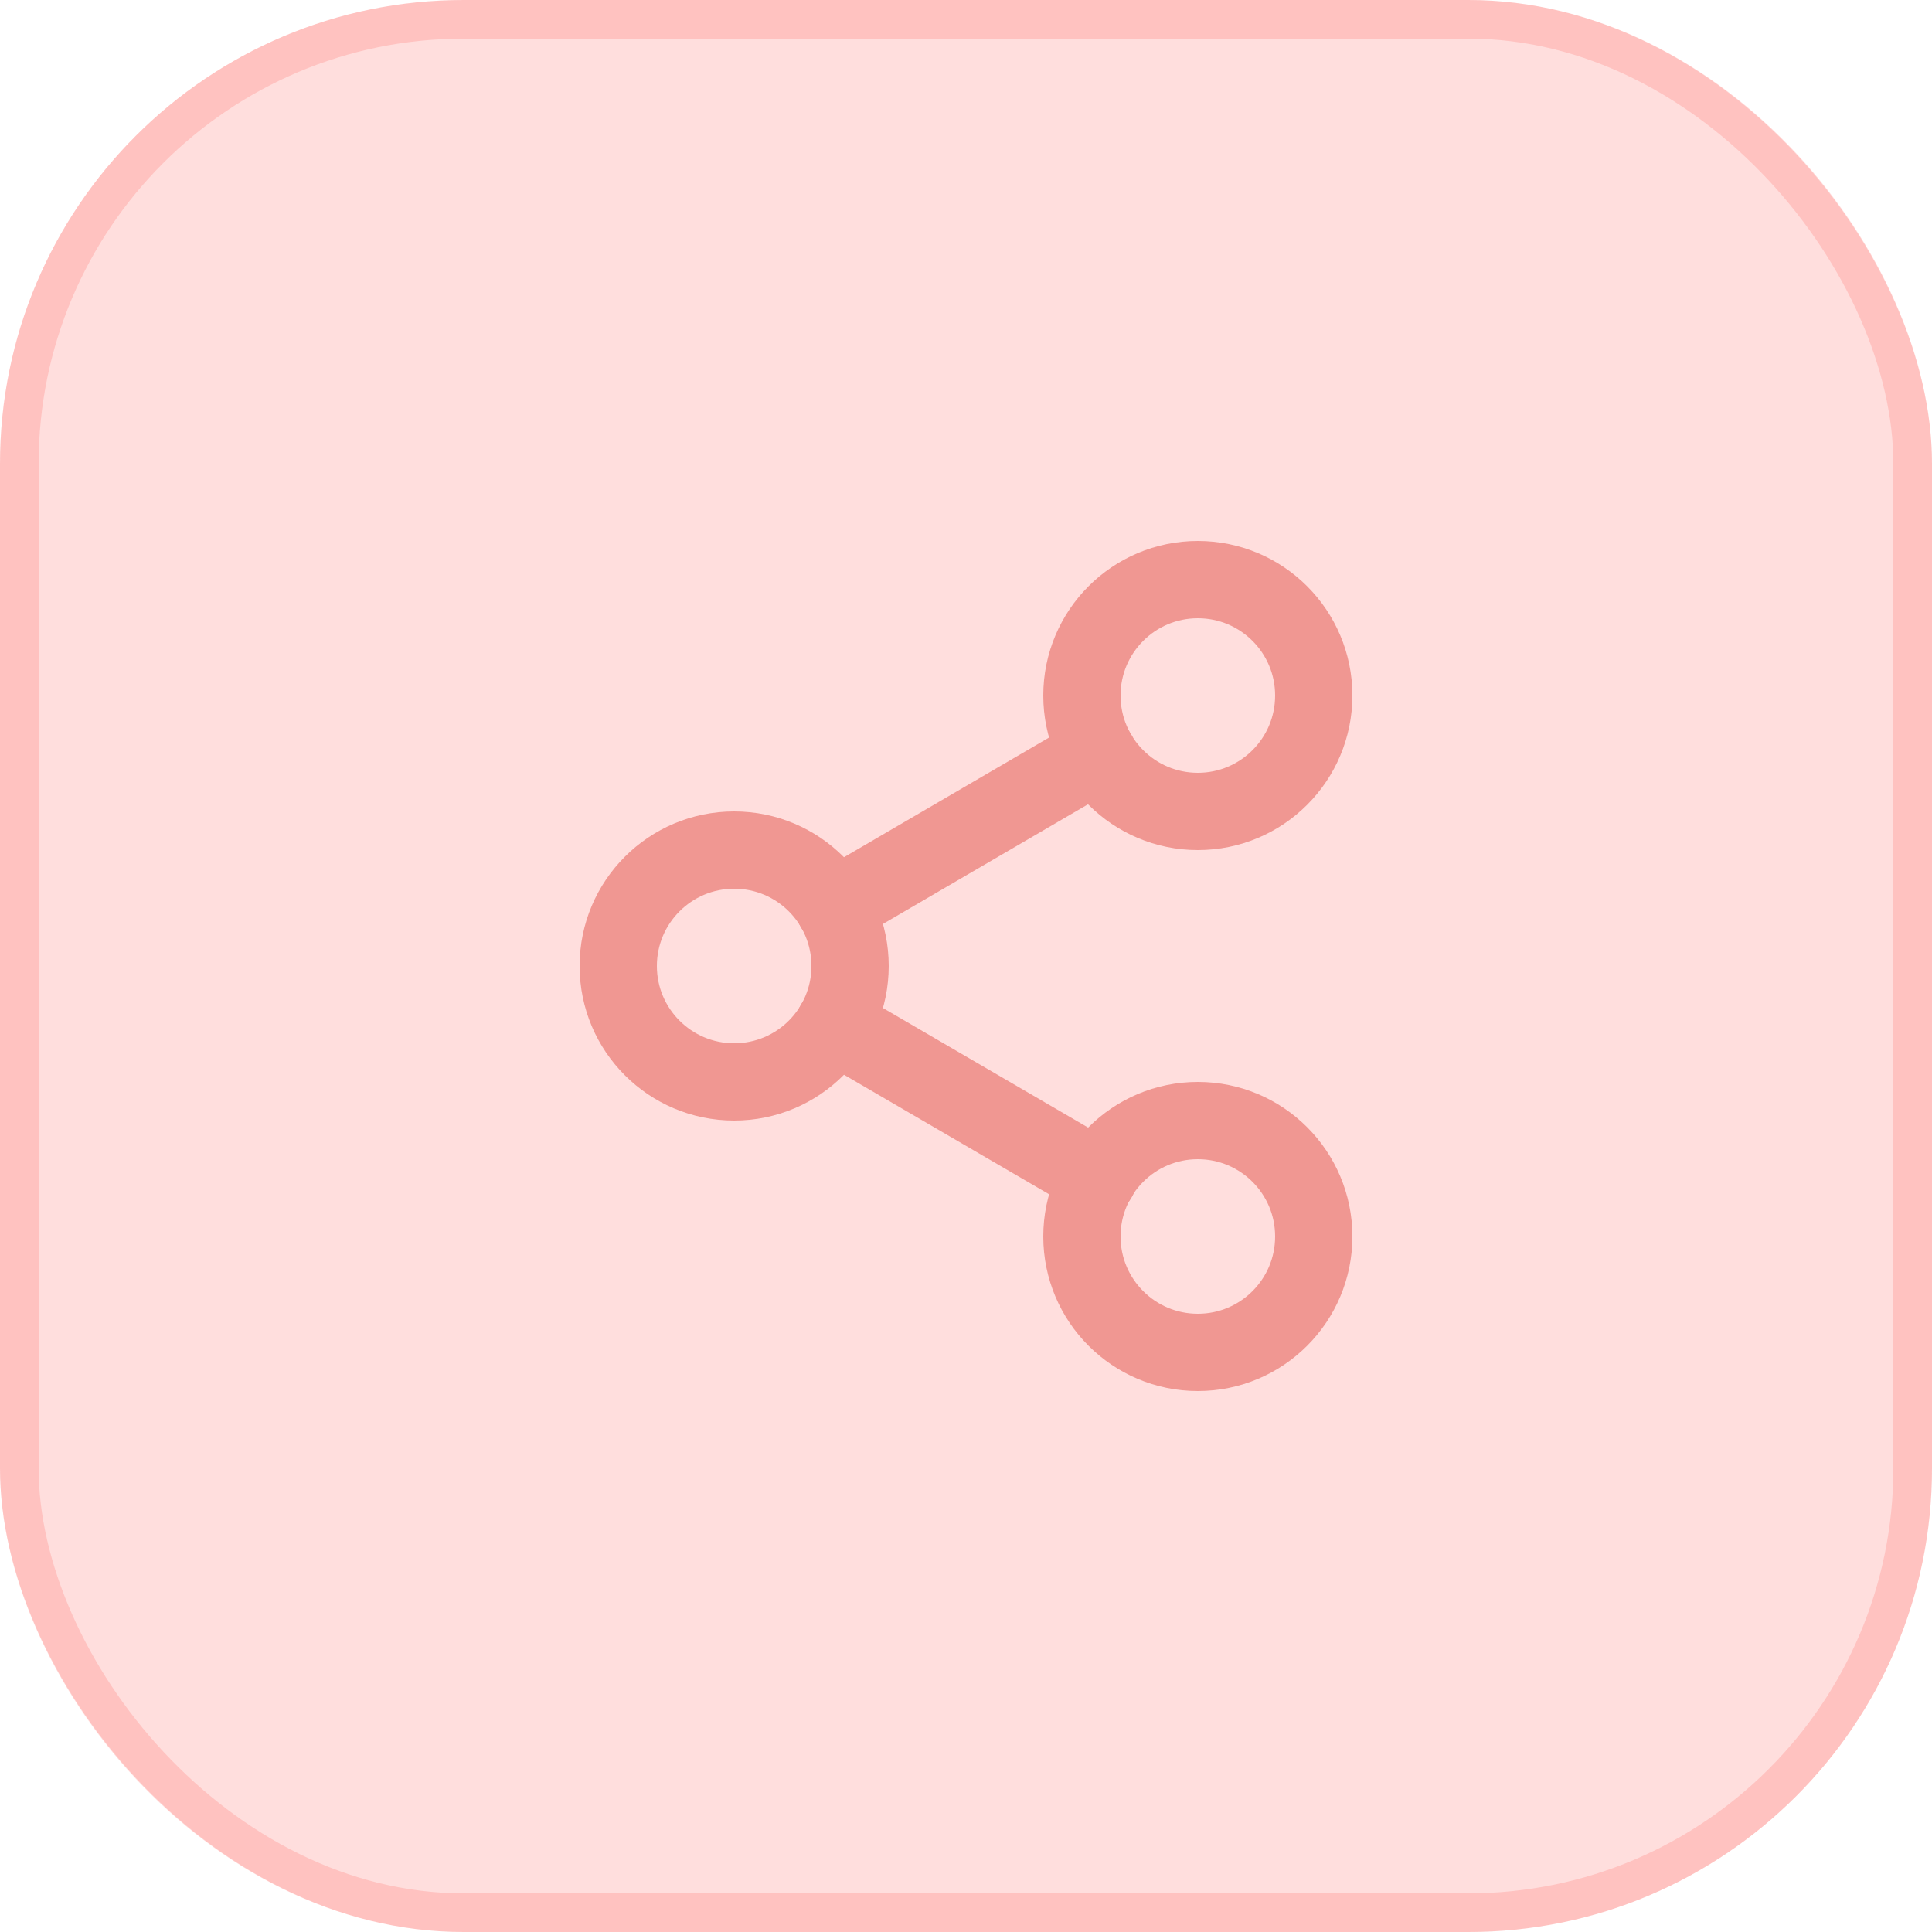
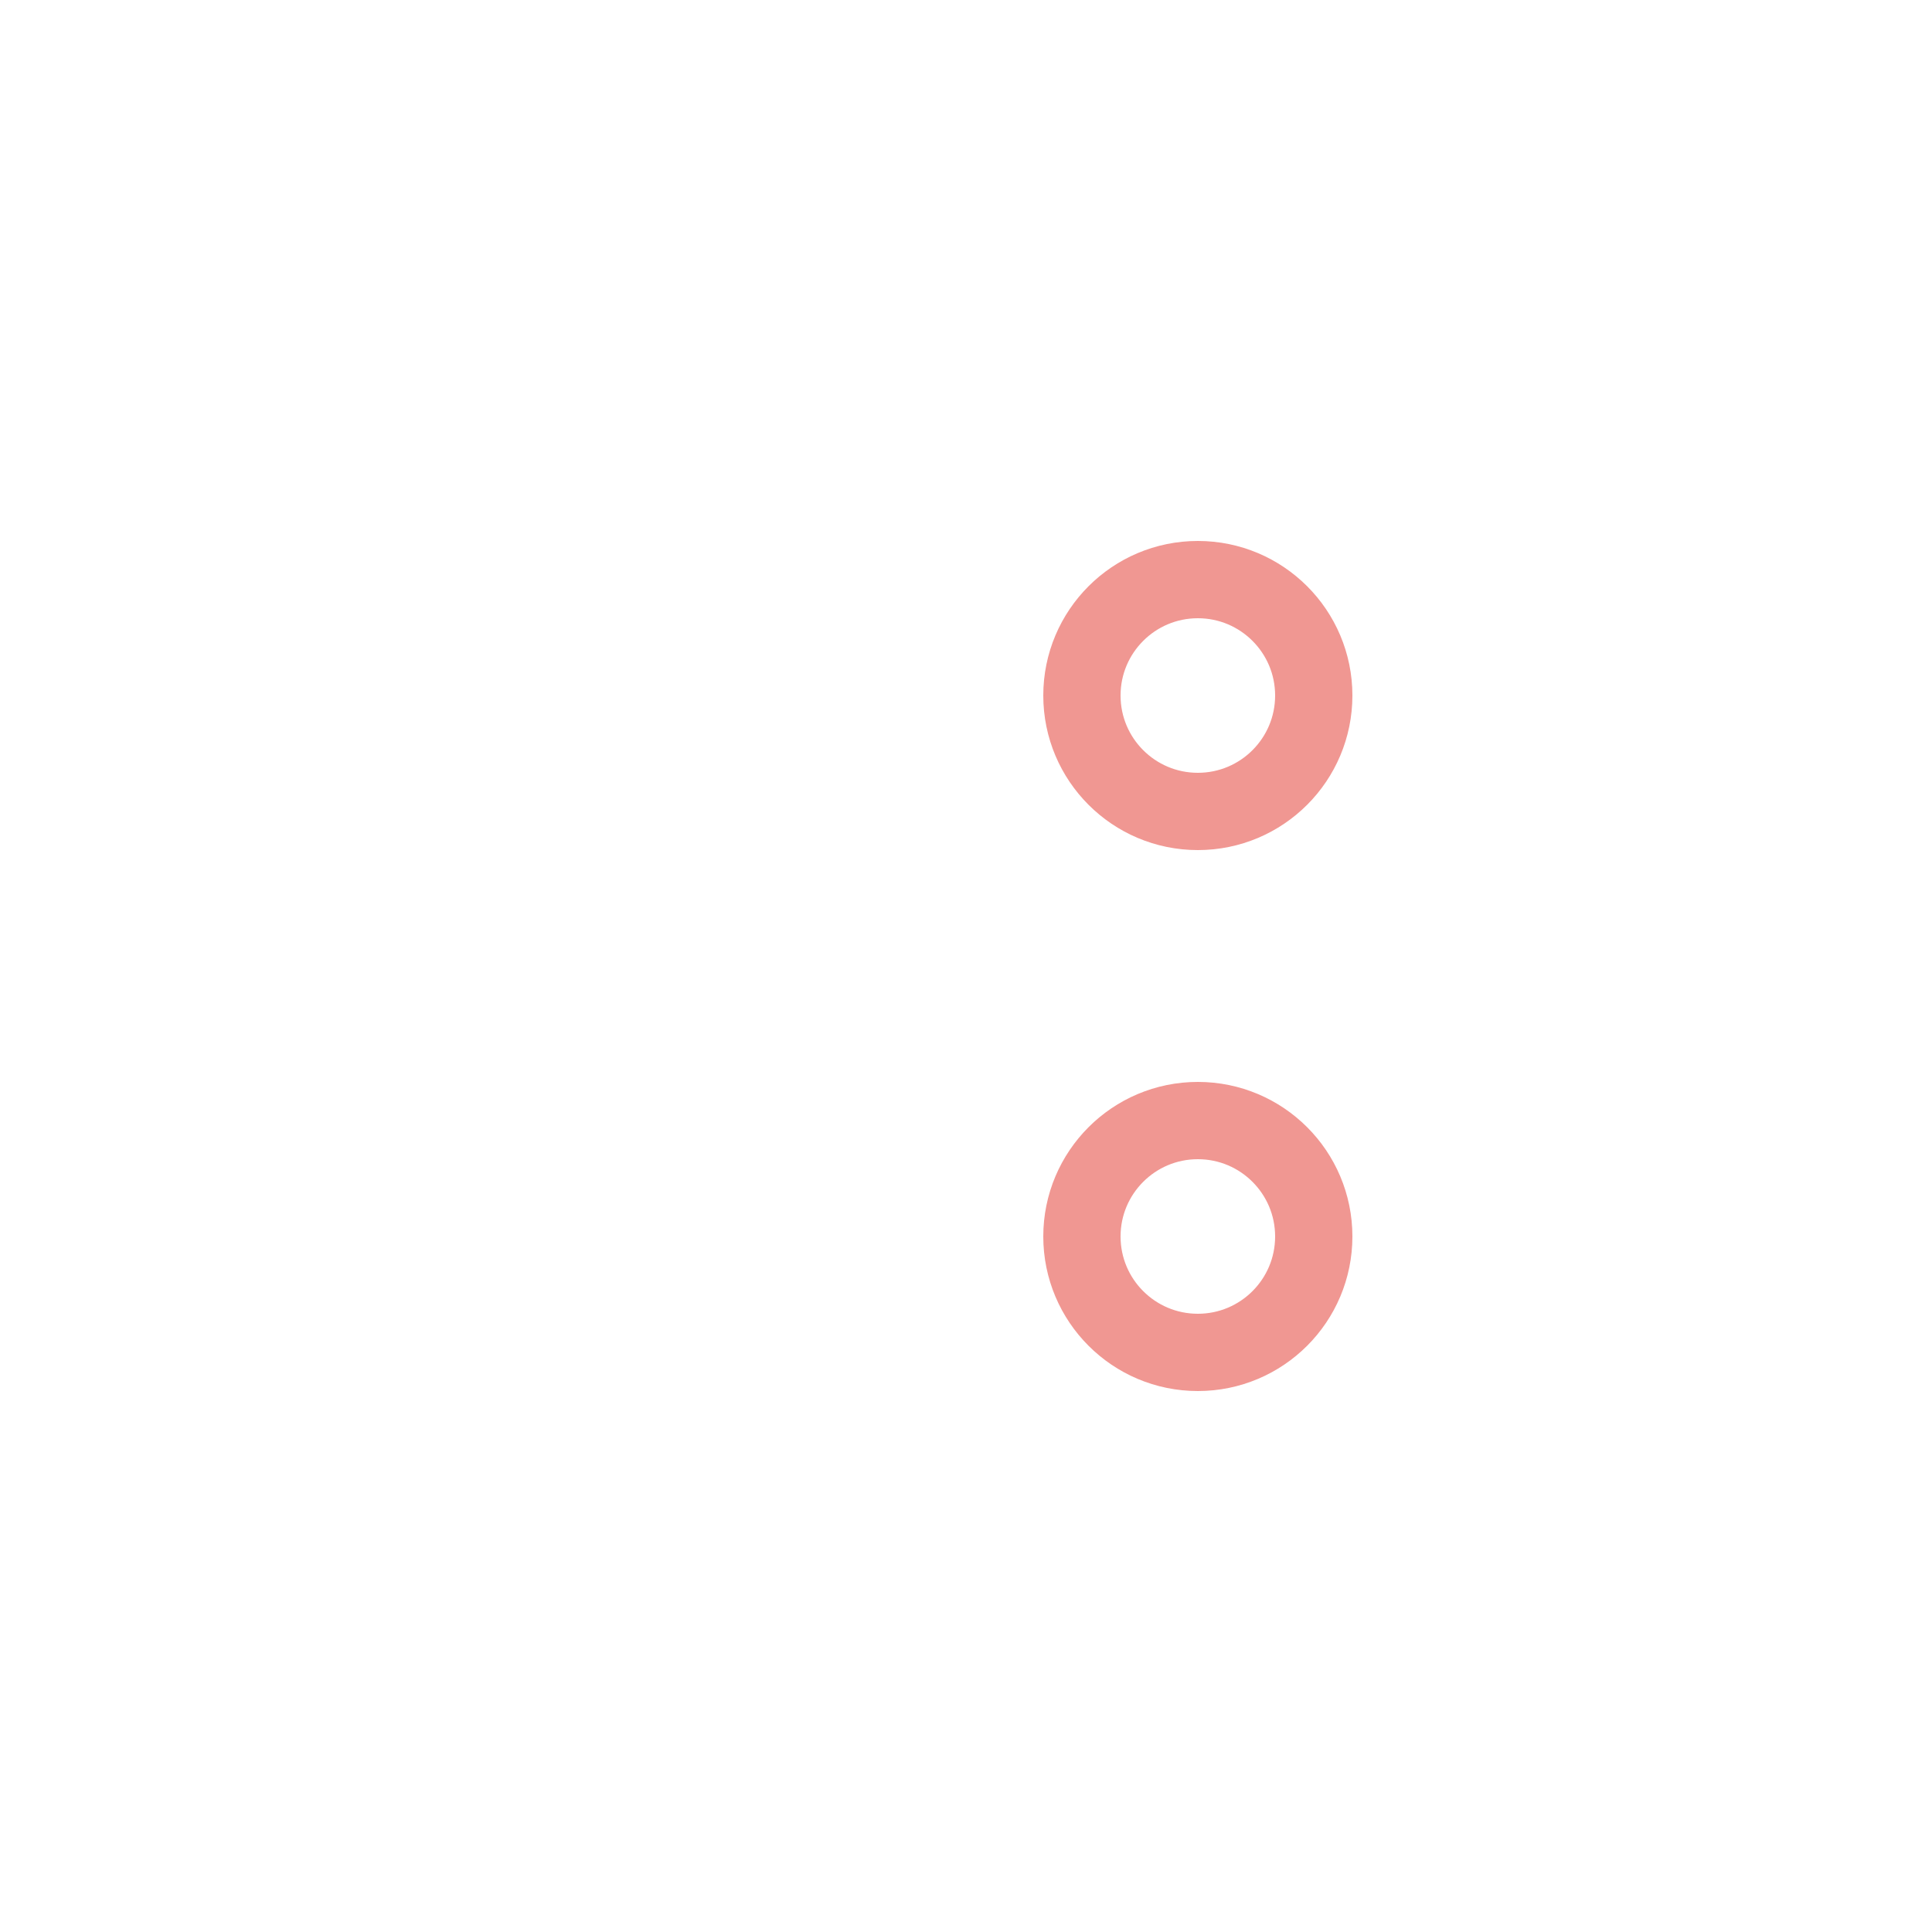
<svg xmlns="http://www.w3.org/2000/svg" width="50" height="50" viewBox="0 0 50 50" fill="none">
-   <rect width="50" height="50" rx="12" fill="#FF3126" fill-opacity="0.16" />
  <path d="M31 21C32.657 21 34 19.657 34 18C34 16.343 32.657 15 31 15C29.343 15 28 16.343 28 18C28 19.657 29.343 21 31 21Z" stroke="#F09792" stroke-width="2" stroke-linecap="round" stroke-linejoin="round" />
-   <path d="M19 28C20.657 28 22 26.657 22 25C22 23.343 20.657 22 19 22C17.343 22 16 23.343 16 25C16 26.657 17.343 28 19 28Z" stroke="#F09792" stroke-width="2" stroke-linecap="round" stroke-linejoin="round" />
  <path d="M31 35C32.657 35 34 33.657 34 32C34 30.343 32.657 29 31 29C29.343 29 28 30.343 28 32C28 33.657 29.343 35 31 35Z" stroke="#F09792" stroke-width="2" stroke-linecap="round" stroke-linejoin="round" />
-   <path d="M21.59 26.51L28.42 30.49" stroke="#F09792" stroke-width="2" stroke-linecap="round" stroke-linejoin="round" />
-   <path d="M28.41 19.51L21.59 23.49" stroke="#F09792" stroke-width="2" stroke-linecap="round" stroke-linejoin="round" />
-   <rect x="0.5" y="0.5" width="49" height="49" rx="11.5" stroke="#FF3126" stroke-opacity="0.16" />
</svg>